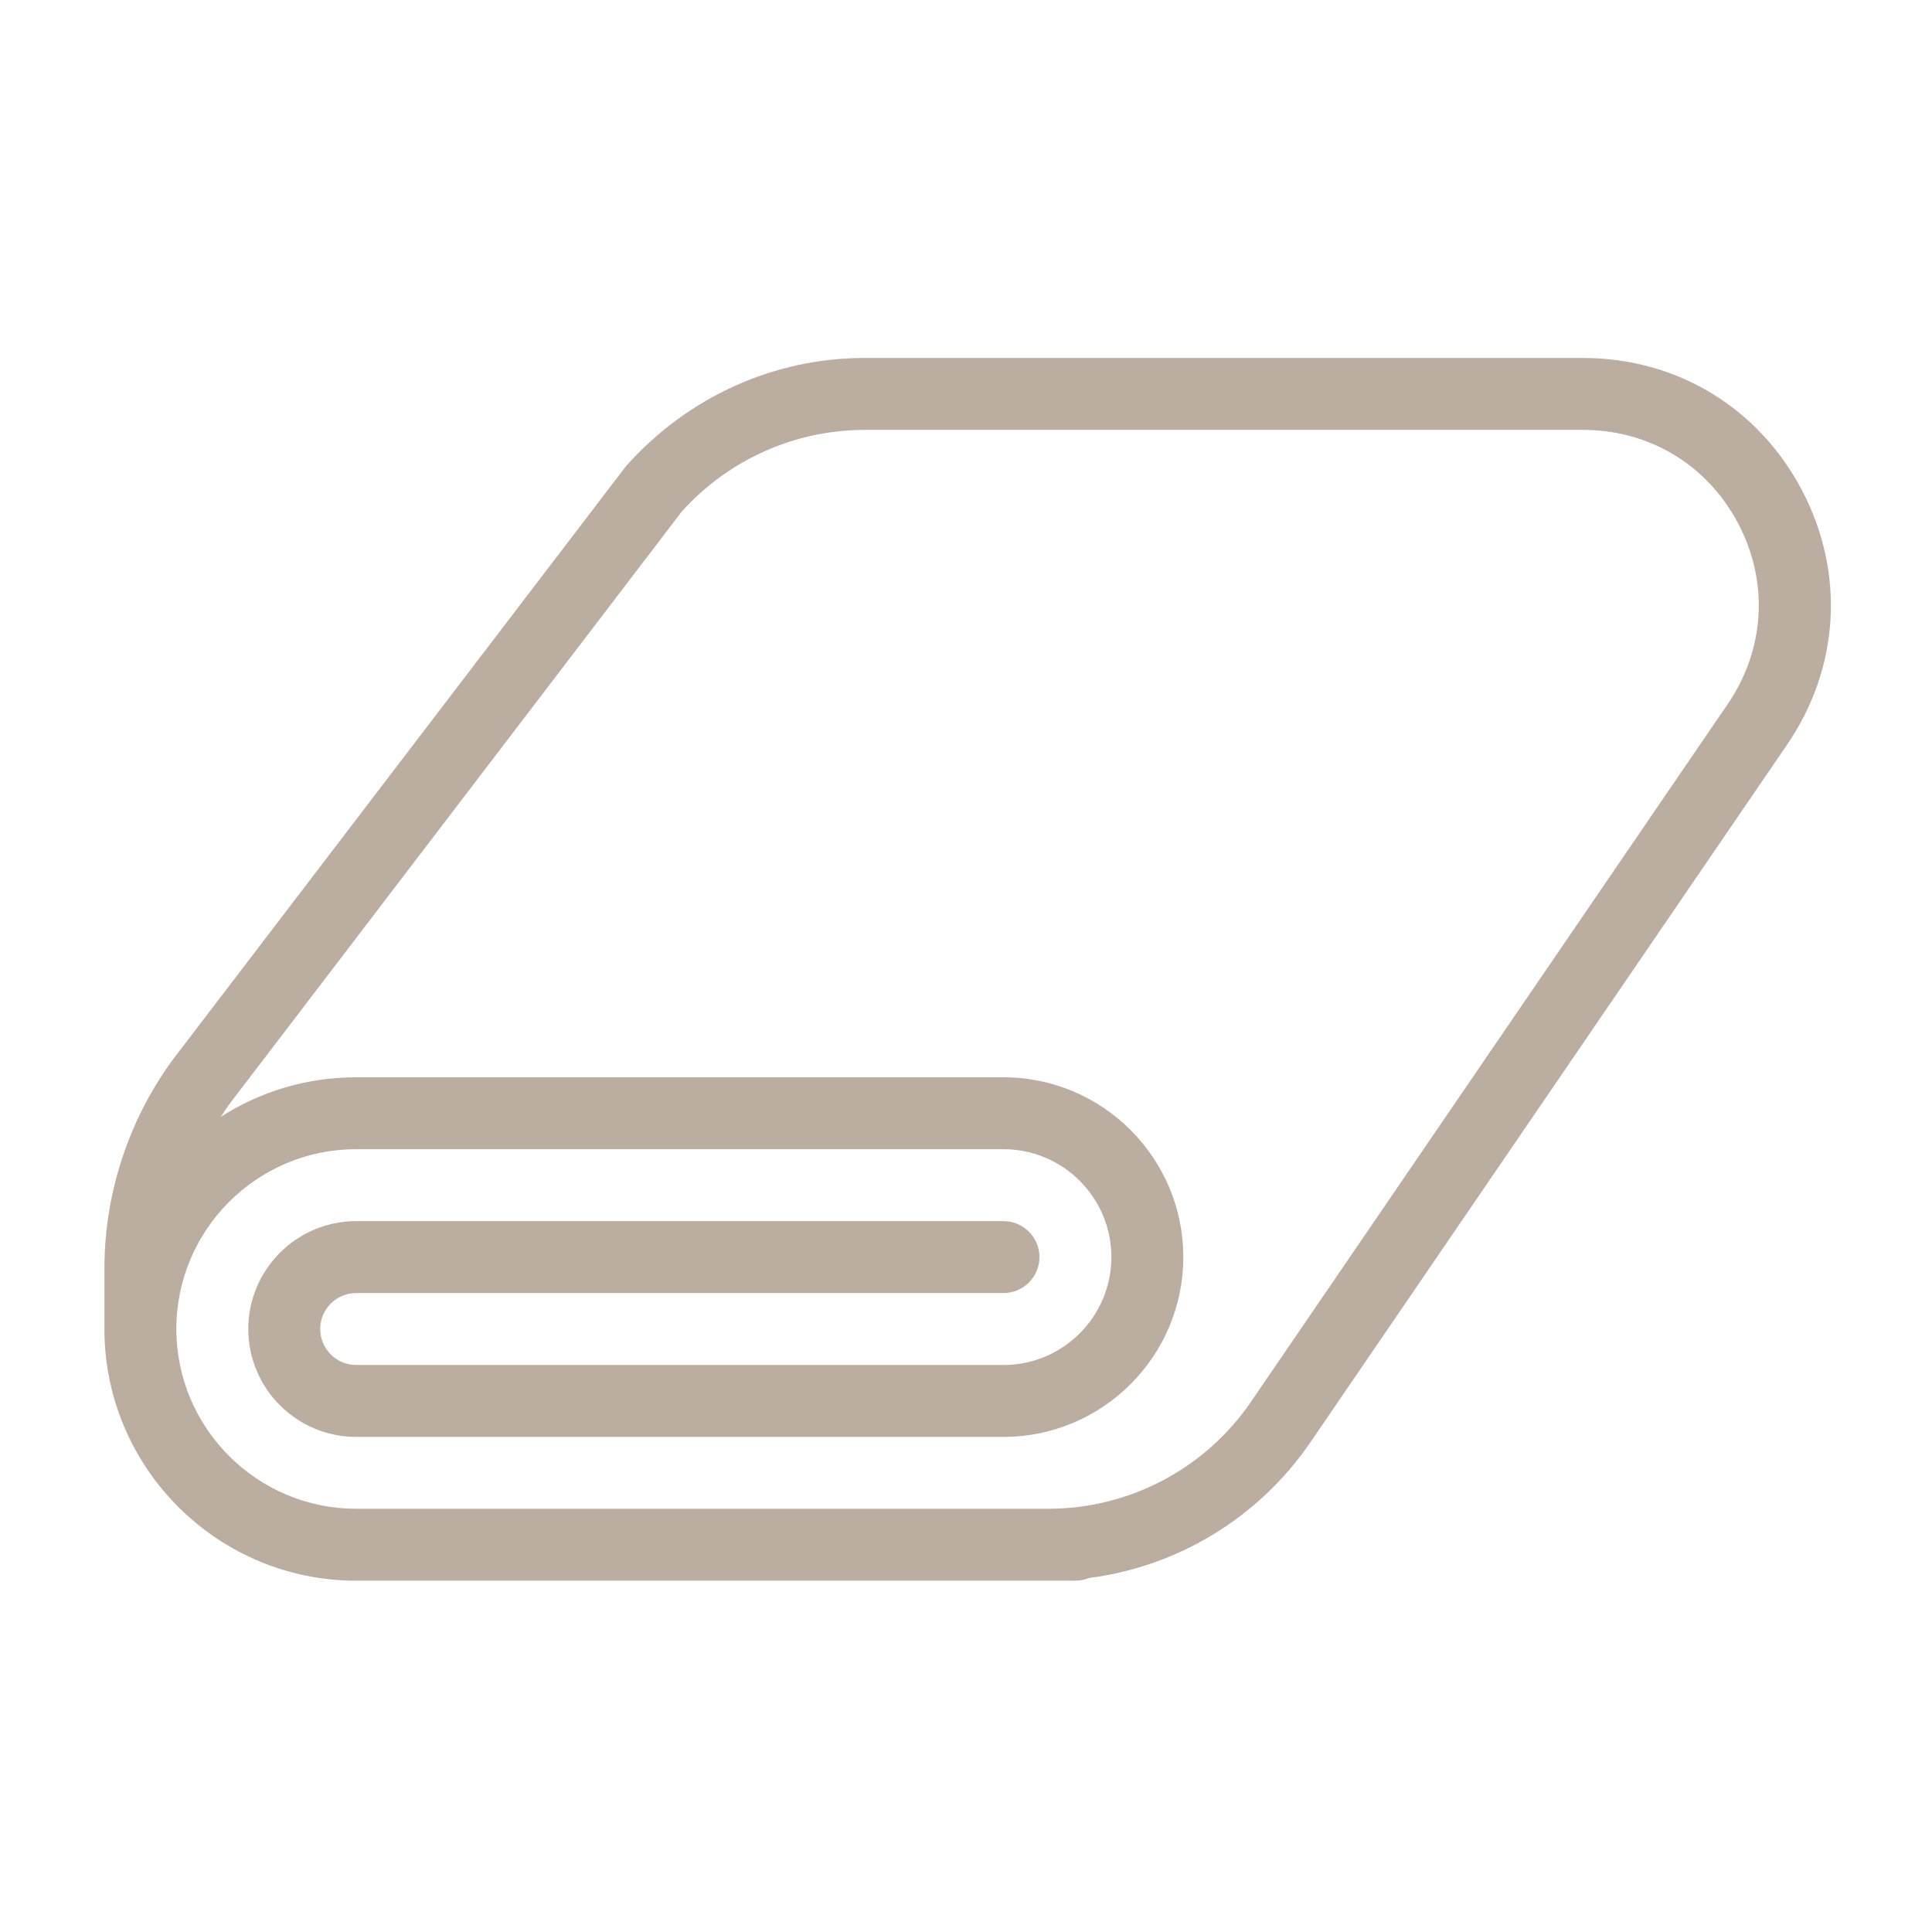
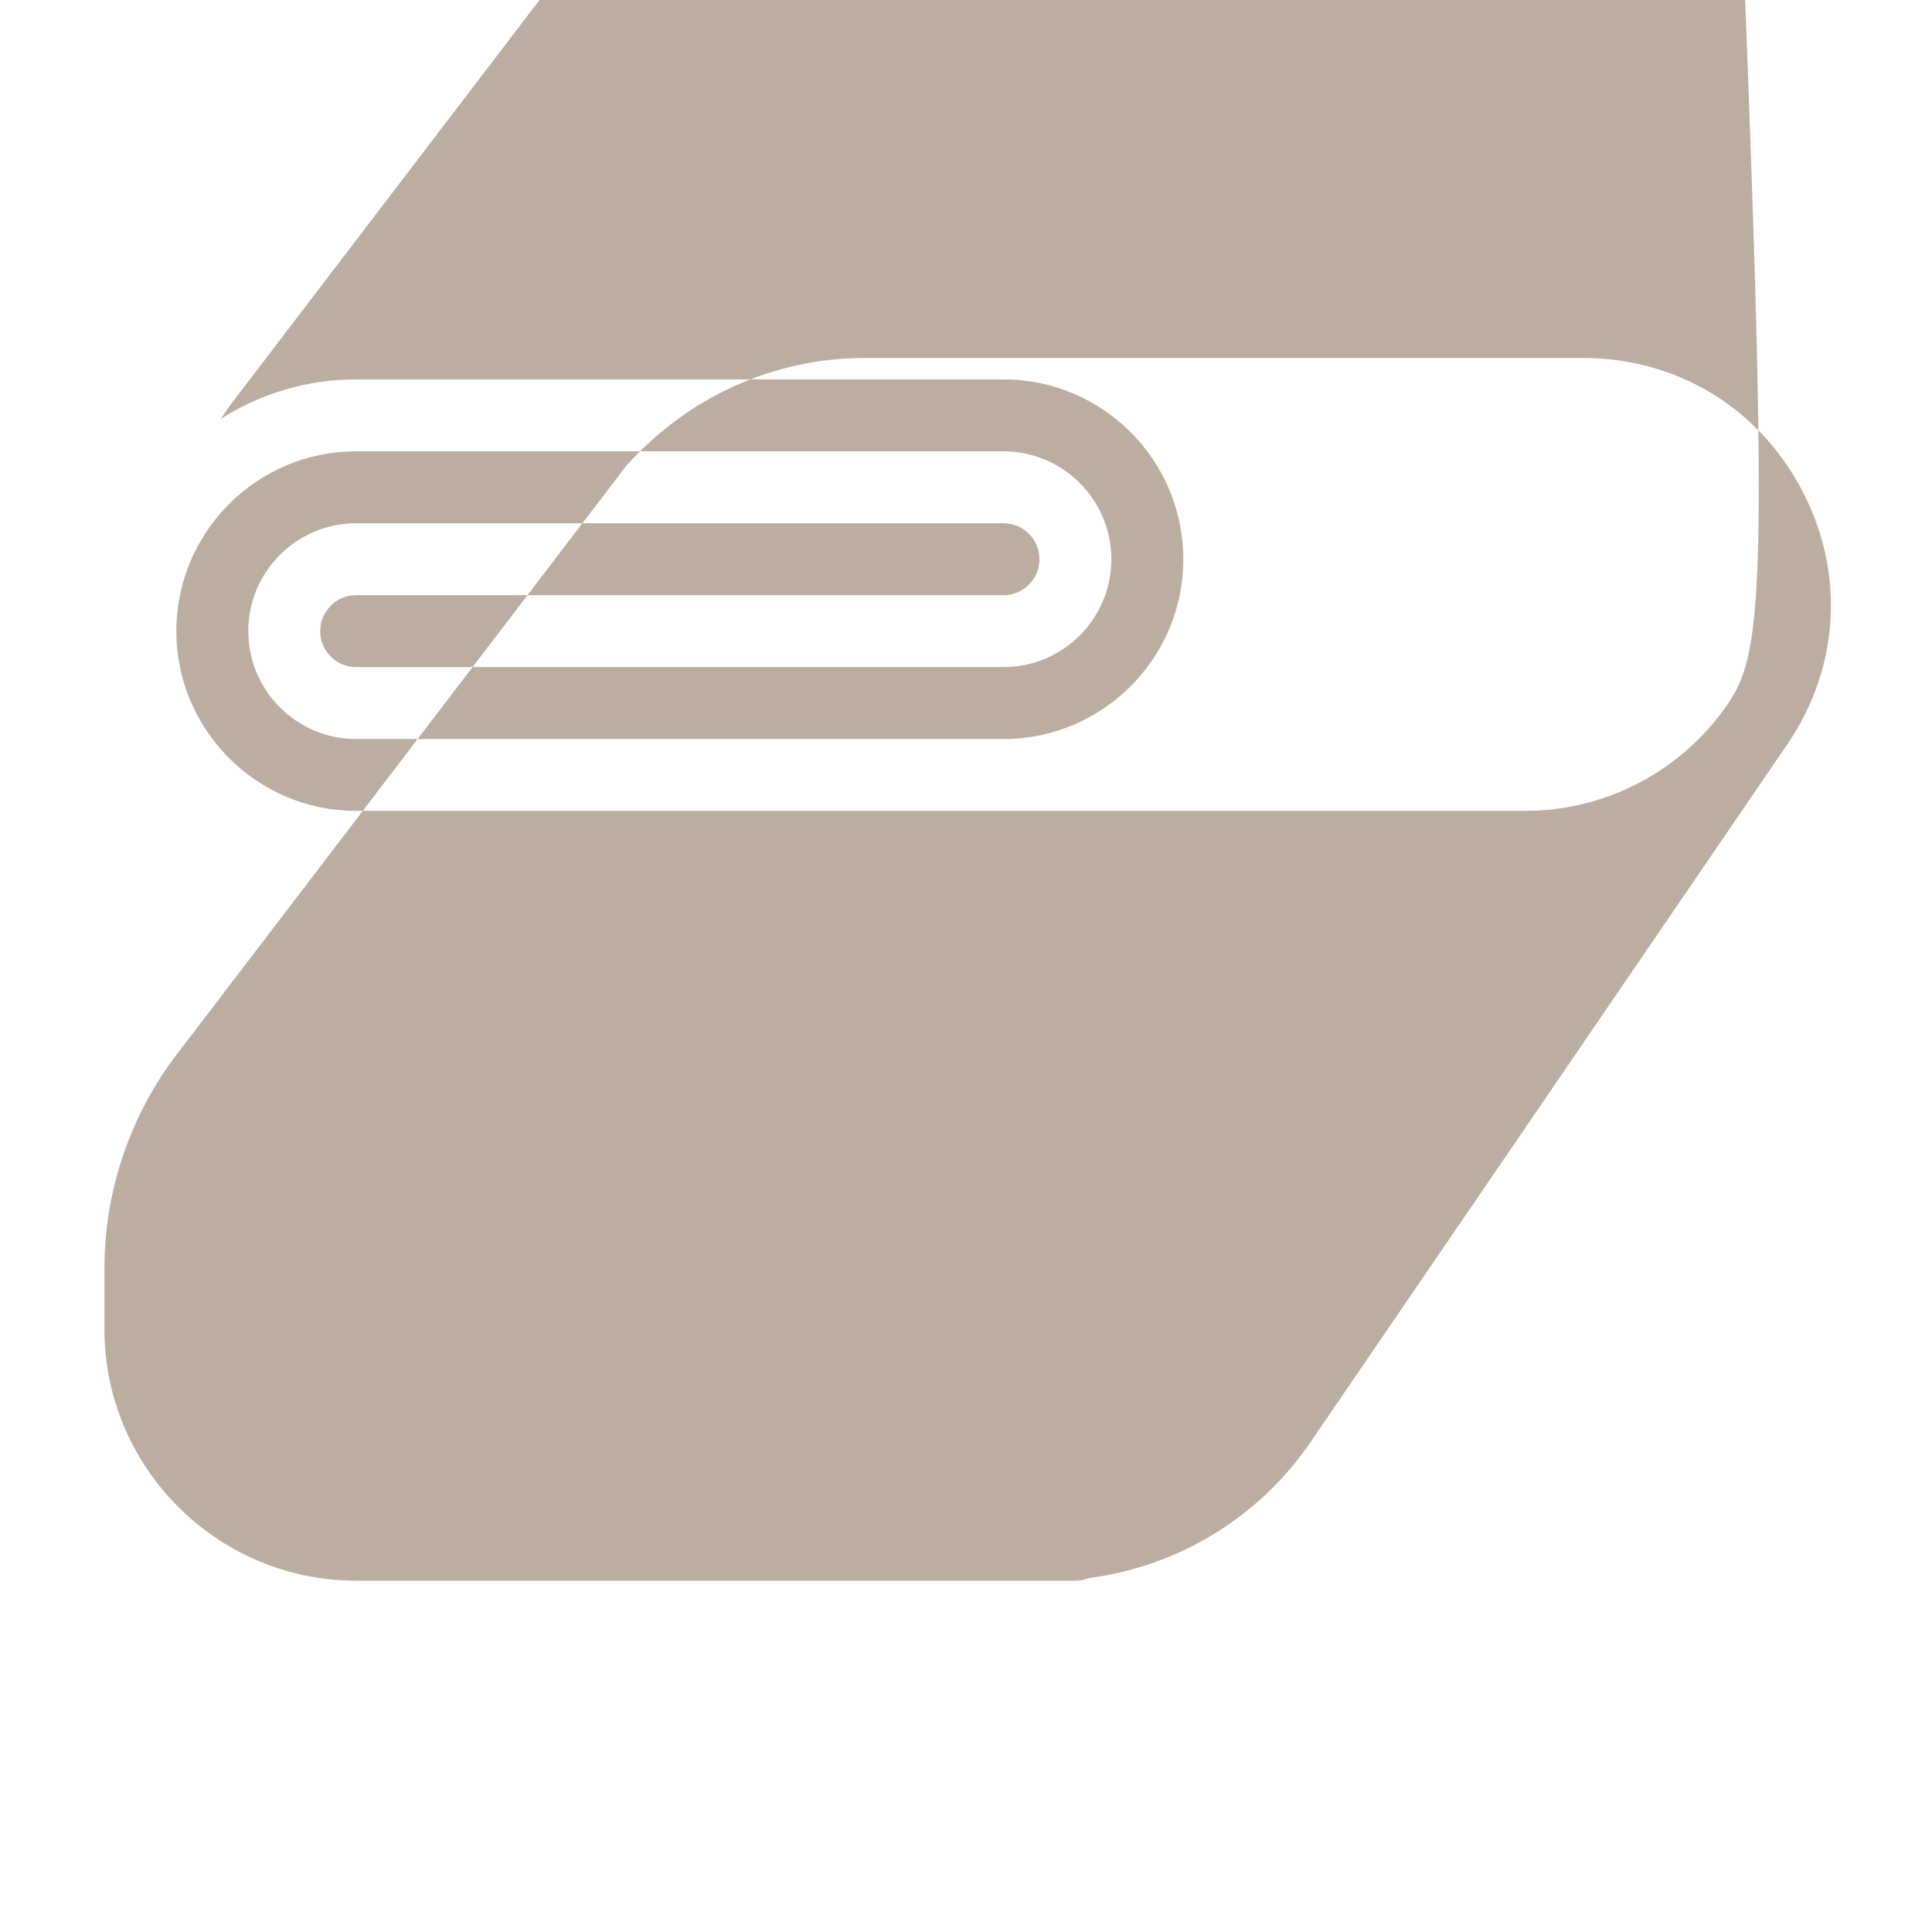
<svg xmlns="http://www.w3.org/2000/svg" version="1.1" id="Layer_1" x="0px" y="0px" width="581.102px" height="581.102px" viewBox="6.589 129.394 581.102 581.102" enable-background="new 6.589 129.394 581.102 581.102" xml:space="preserve">
  <g>
    <g>
-       <path fill="#BBADA0" d="M548.545,276.781c-13.09-24.857-37.707-39.719-65.809-39.719H266.642    c-27.128,0-53.067,11.596-71.714,32.471L61.125,444.763C46.221,463.477,38,486.97,38,510.896v19.601c0,0.279,0,0.562,0.021,0.843    c1.189,40.713,34.678,73.488,75.694,73.488h216.333c1.428,0,2.791-0.282,4.067-0.8c26.738-3.44,50.968-18.086,66.479-40.627    l143.428-209.908C559.924,330.346,561.632,301.637,548.545,276.781z M526.175,341.27L382.747,551.177    c-13.78,20.054-36.539,32.017-60.876,32.017H113.717c-29.81,0-54.083-24.272-54.083-54.082c0-29.811,24.272-54.084,54.083-54.062    h194.699c17.892,0,32.45,14.56,32.45,32.45c0,17.892-14.559,32.45-32.45,32.45H113.717c-5.971,0-10.816-4.847-10.816-10.816    c0-5.971,4.845-10.817,10.816-10.817h194.699c5.971,0,10.817-4.847,10.817-10.817s-4.847-10.816-10.817-10.816H113.717    c-17.891,0-32.45,14.559-32.45,32.45c0,17.891,14.559,32.449,32.45,32.449h194.699c29.812,0,54.084-24.272,54.084-54.083    c0-29.81-24.272-54.082-54.084-54.082H113.717c-14.97,0-28.945,4.348-40.692,11.877c1.578-2.487,3.31-4.889,5.171-7.226    l133.411-174.753c14.019-15.641,34.073-24.618,55.057-24.618h216.095c19.925,0,37.361,10.535,46.642,28.166    C538.681,304.494,537.469,324.829,526.175,341.27z" />
+       <path fill="#BBADA0" d="M548.545,276.781c-13.09-24.857-37.707-39.719-65.809-39.719H266.642    c-27.128,0-53.067,11.596-71.714,32.471L61.125,444.763C46.221,463.477,38,486.97,38,510.896v19.601c0,0.279,0,0.562,0.021,0.843    c1.189,40.713,34.678,73.488,75.694,73.488h216.333c1.428,0,2.791-0.282,4.067-0.8c26.738-3.44,50.968-18.086,66.479-40.627    l143.428-209.908C559.924,330.346,561.632,301.637,548.545,276.781z M526.175,341.27c-13.78,20.054-36.539,32.017-60.876,32.017H113.717c-29.81,0-54.083-24.272-54.083-54.082c0-29.811,24.272-54.084,54.083-54.062    h194.699c17.892,0,32.45,14.56,32.45,32.45c0,17.892-14.559,32.45-32.45,32.45H113.717c-5.971,0-10.816-4.847-10.816-10.816    c0-5.971,4.845-10.817,10.816-10.817h194.699c5.971,0,10.817-4.847,10.817-10.817s-4.847-10.816-10.817-10.816H113.717    c-17.891,0-32.45,14.559-32.45,32.45c0,17.891,14.559,32.449,32.45,32.449h194.699c29.812,0,54.084-24.272,54.084-54.083    c0-29.81-24.272-54.082-54.084-54.082H113.717c-14.97,0-28.945,4.348-40.692,11.877c1.578-2.487,3.31-4.889,5.171-7.226    l133.411-174.753c14.019-15.641,34.073-24.618,55.057-24.618h216.095c19.925,0,37.361,10.535,46.642,28.166    C538.681,304.494,537.469,324.829,526.175,341.27z" />
    </g>
  </g>
</svg>